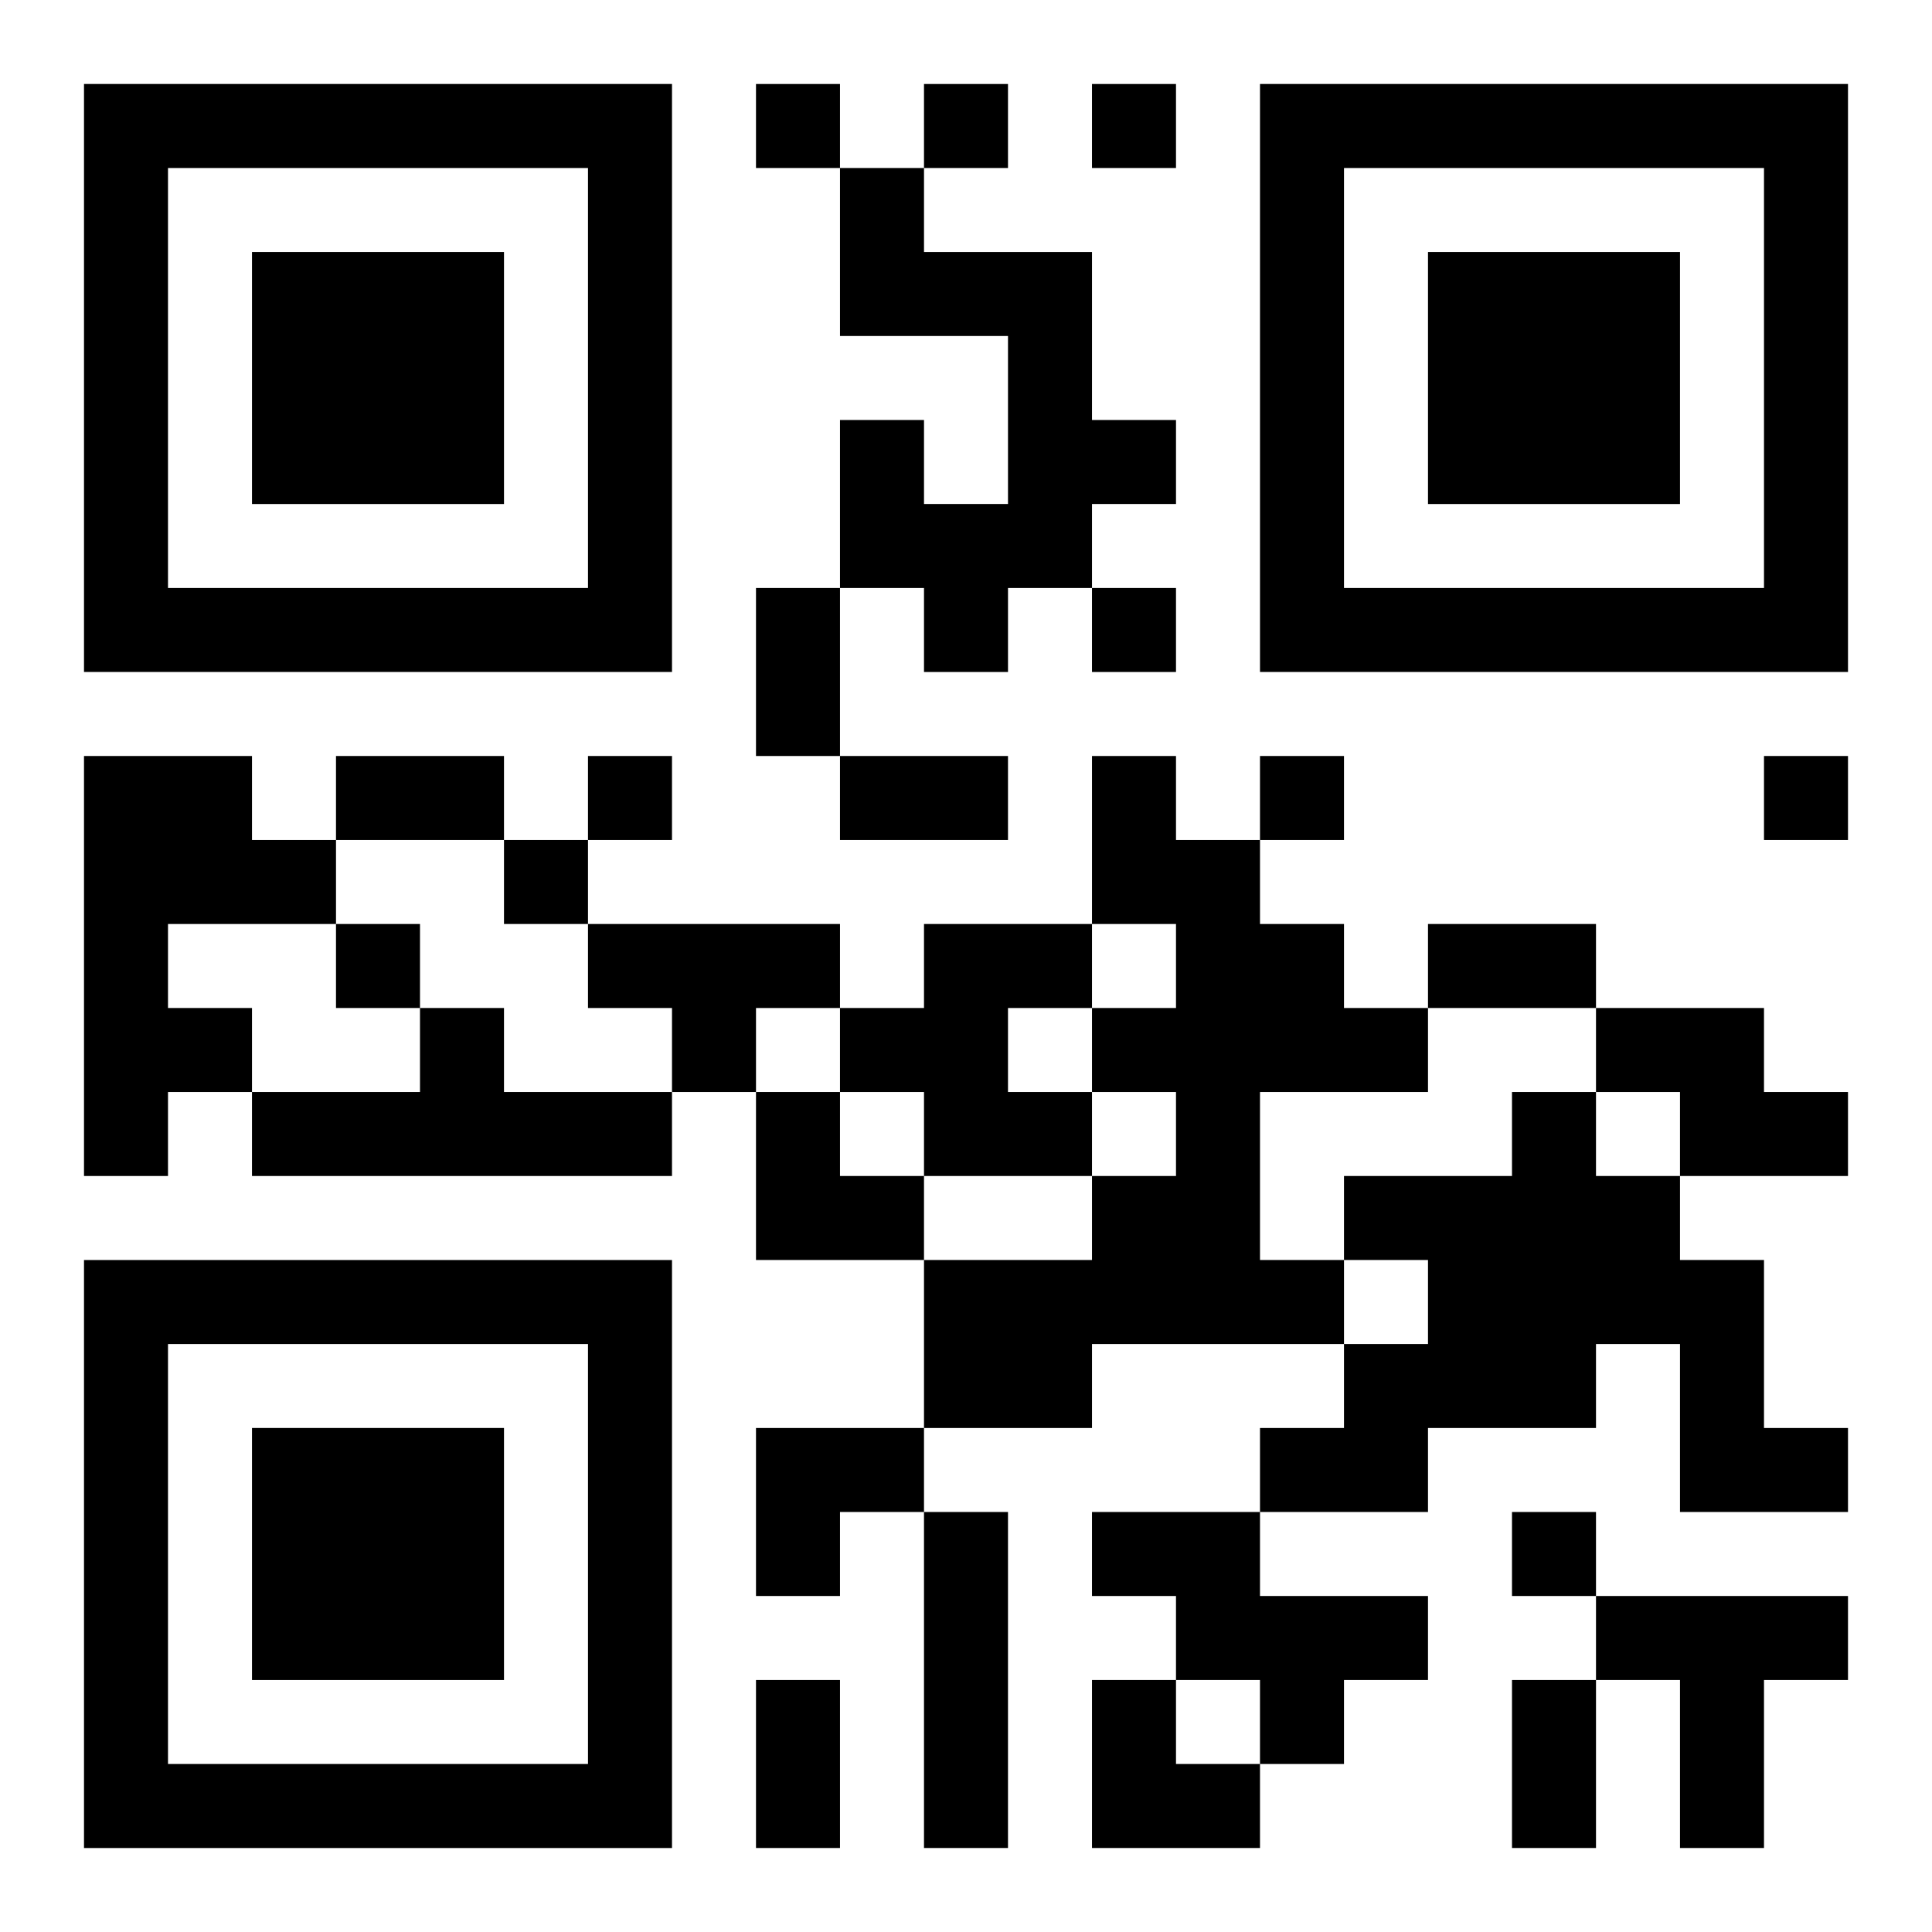
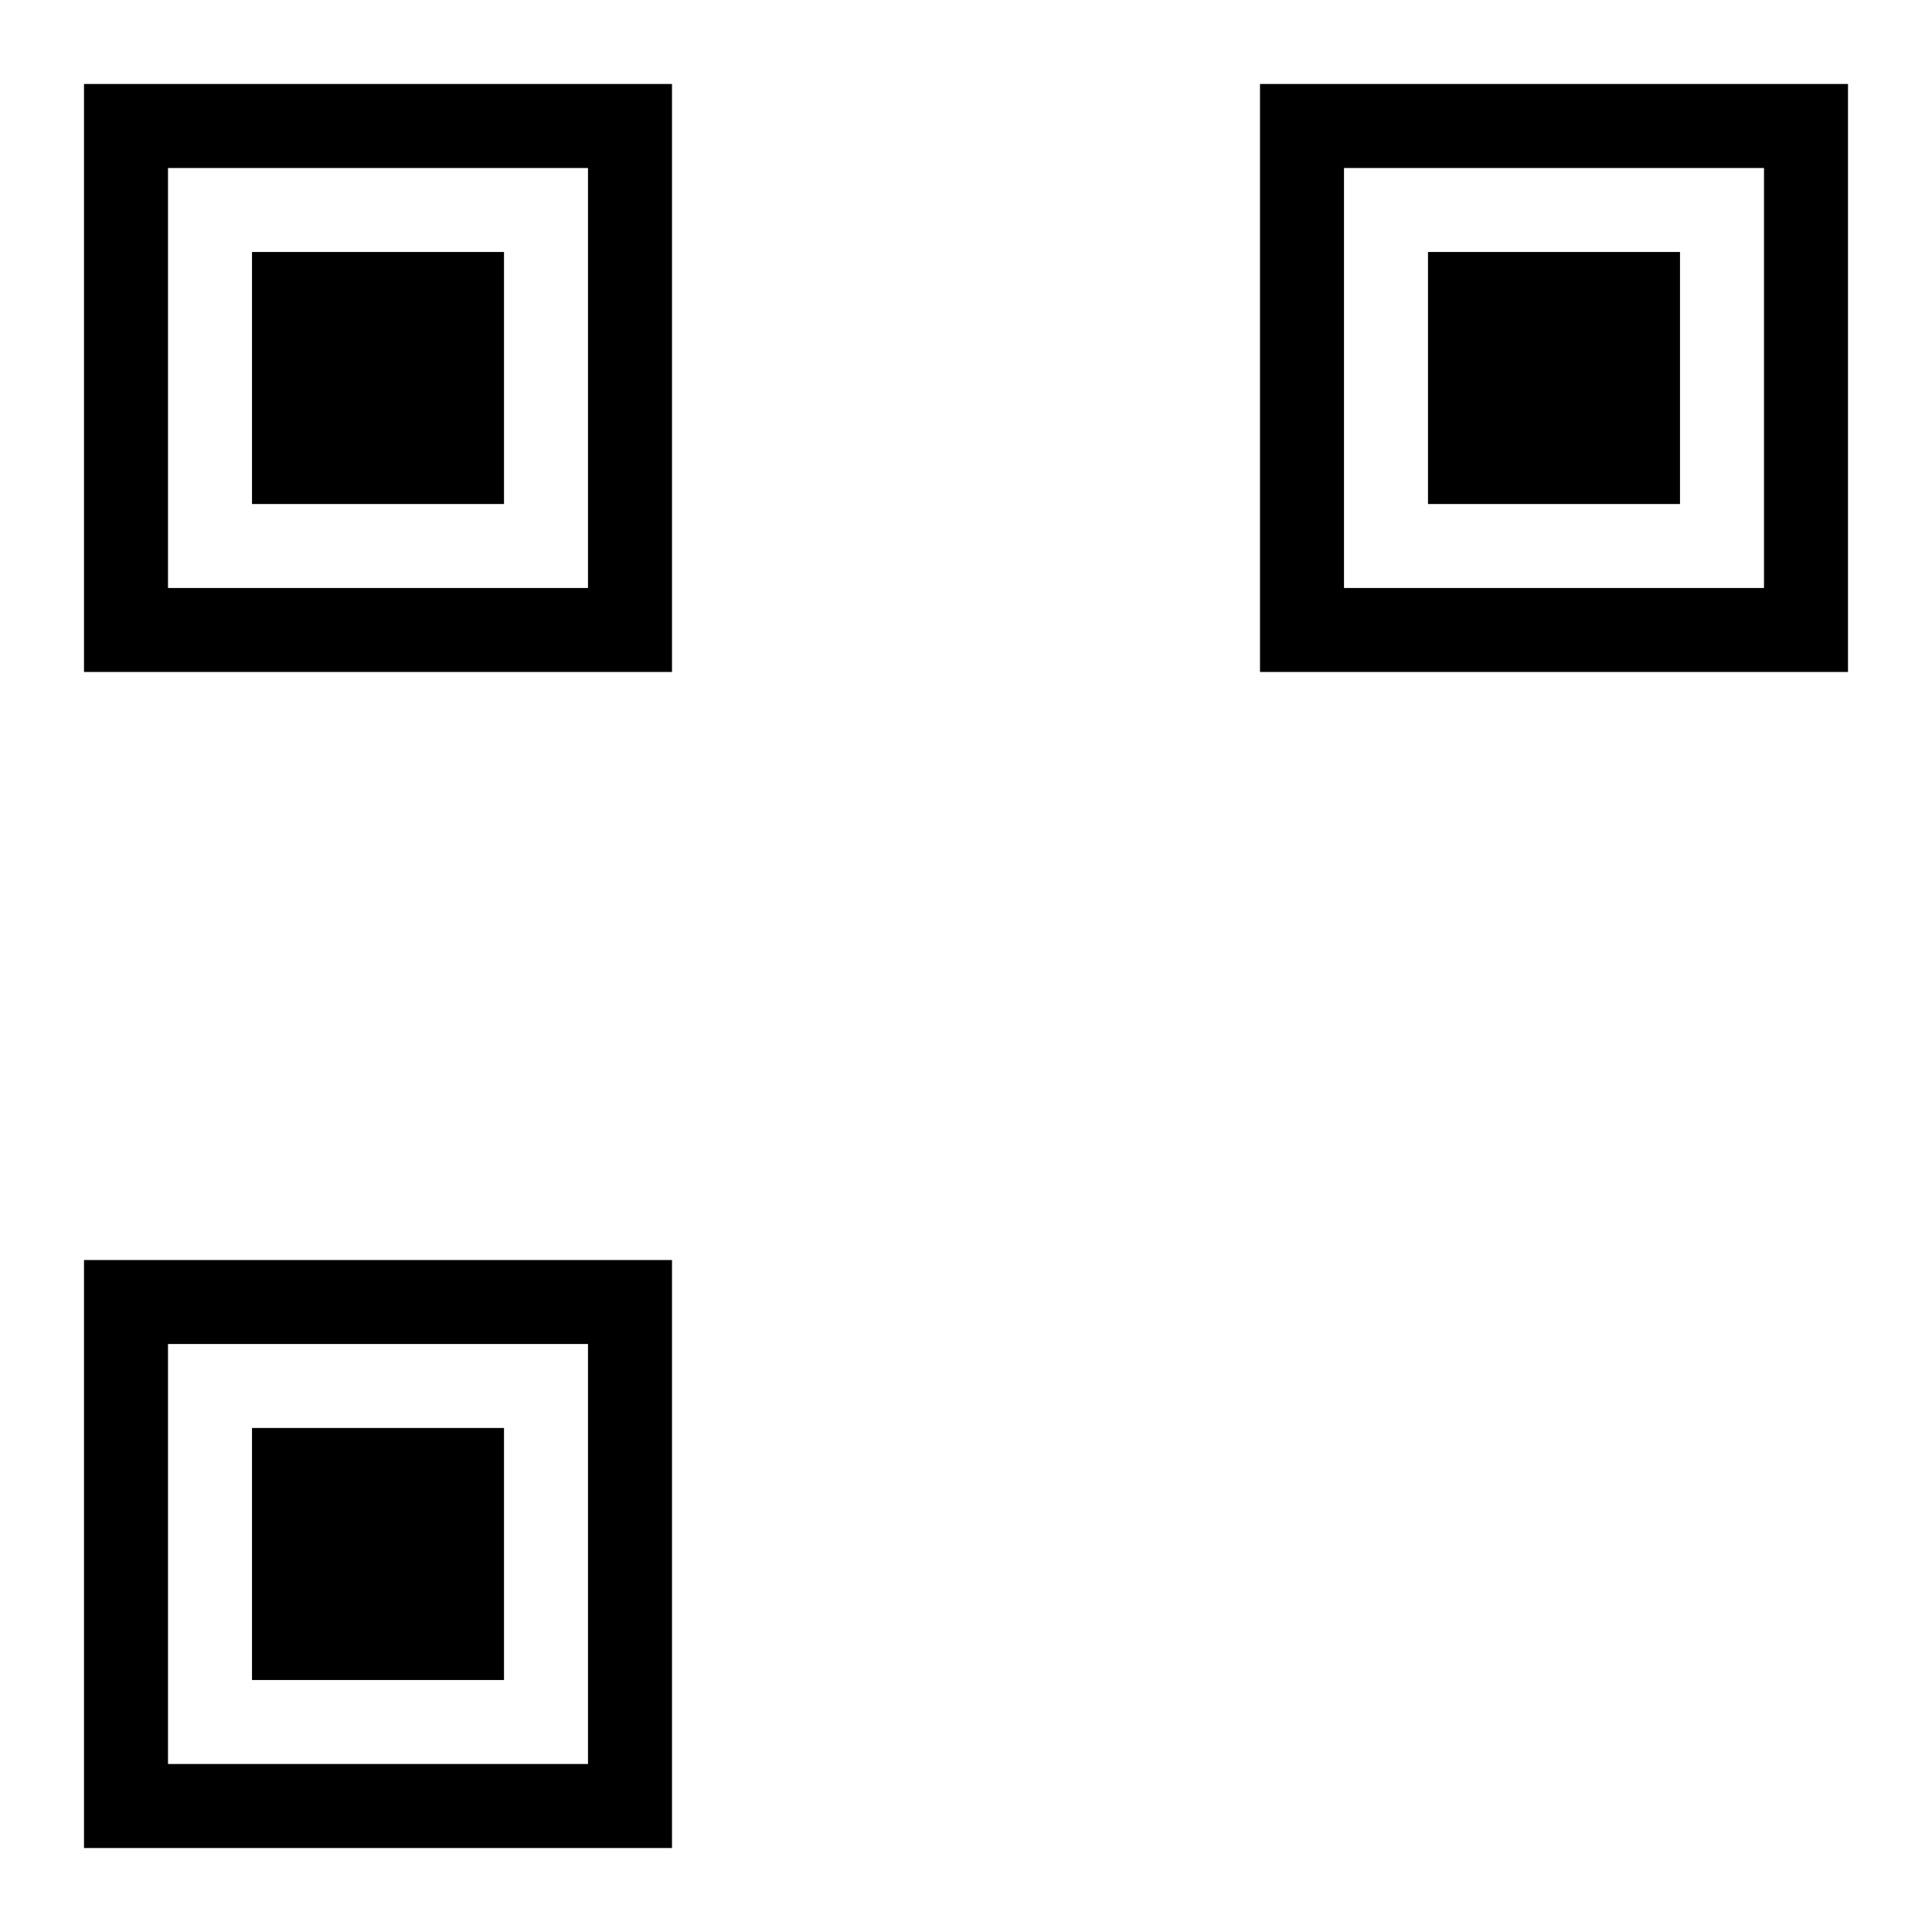
<svg xmlns="http://www.w3.org/2000/svg" xmlns:xlink="http://www.w3.org/1999/xlink" width="250" height="250" baseProfile="full" version="1.1" viewBox="-1 -1 23 23">
  <symbol id="a">
    <path d="m0 7v7h7v-7h-7zm1 1h5v5h-5v-5zm1 1v3h3v-3h-3z" />
  </symbol>
  <use y="-7" xlink:href="#a" />
  <use y="7" xlink:href="#a" />
  <use x="14" y="-7" xlink:href="#a" />
-   <path d="m9 1h1v1h2v2h1v1h-1v1h-1v1h-1v-1h-1v-2h1v1h1v-2h-2v-2m-9 7h2v1h1v1h-2v1h1v1h-1v1h-1v-5m12 0h1v1h1v1h1v1h1v1h-2v2h1v1h-3v1h-2v-2h2v-1h1v-1h-1v-1h1v-1h-1v-2m-6 2h3v1h-1v1h-1v-1h-1v-1m4 0h2v1h-1v1h1v1h-2v-1h-1v-1h1v-1m-6 1h1v1h2v1h-5v-1h2v-1m14 0h2v1h1v1h-2v-1h-1v-1m-1 1h1v1h1v1h1v2h1v1h-2v-2h-1v1h-2v1h-2v-1h1v-1h1v-1h-1v-1h2v-1m-7 5h1v4h-1v-4m2 0h2v1h2v1h-1v1h-1v-1h-1v-1h-1v-1m6 1h3v1h-1v2h-1v-2h-1v-1m-10-18v1h1v-1h-1m2 0v1h1v-1h-1m2 0v1h1v-1h-1m0 6v1h1v-1h-1m-6 2v1h1v-1h-1m8 0v1h1v-1h-1m6 0v1h1v-1h-1m-15 1v1h1v-1h-1m-2 1v1h1v-1h-1m14 7v1h1v-1h-1m-9-11h1v2h-1v-2m-5 2h2v1h-2v-1m6 0h2v1h-2v-1m7 2h2v1h-2v-1m-8 9h1v2h-1v-2m9 0h1v2h-1v-2m-9-7h1v1h1v1h-2zm0 4h2v1h-1v1h-1zm4 3h1v1h1v1h-2z" />
</svg>